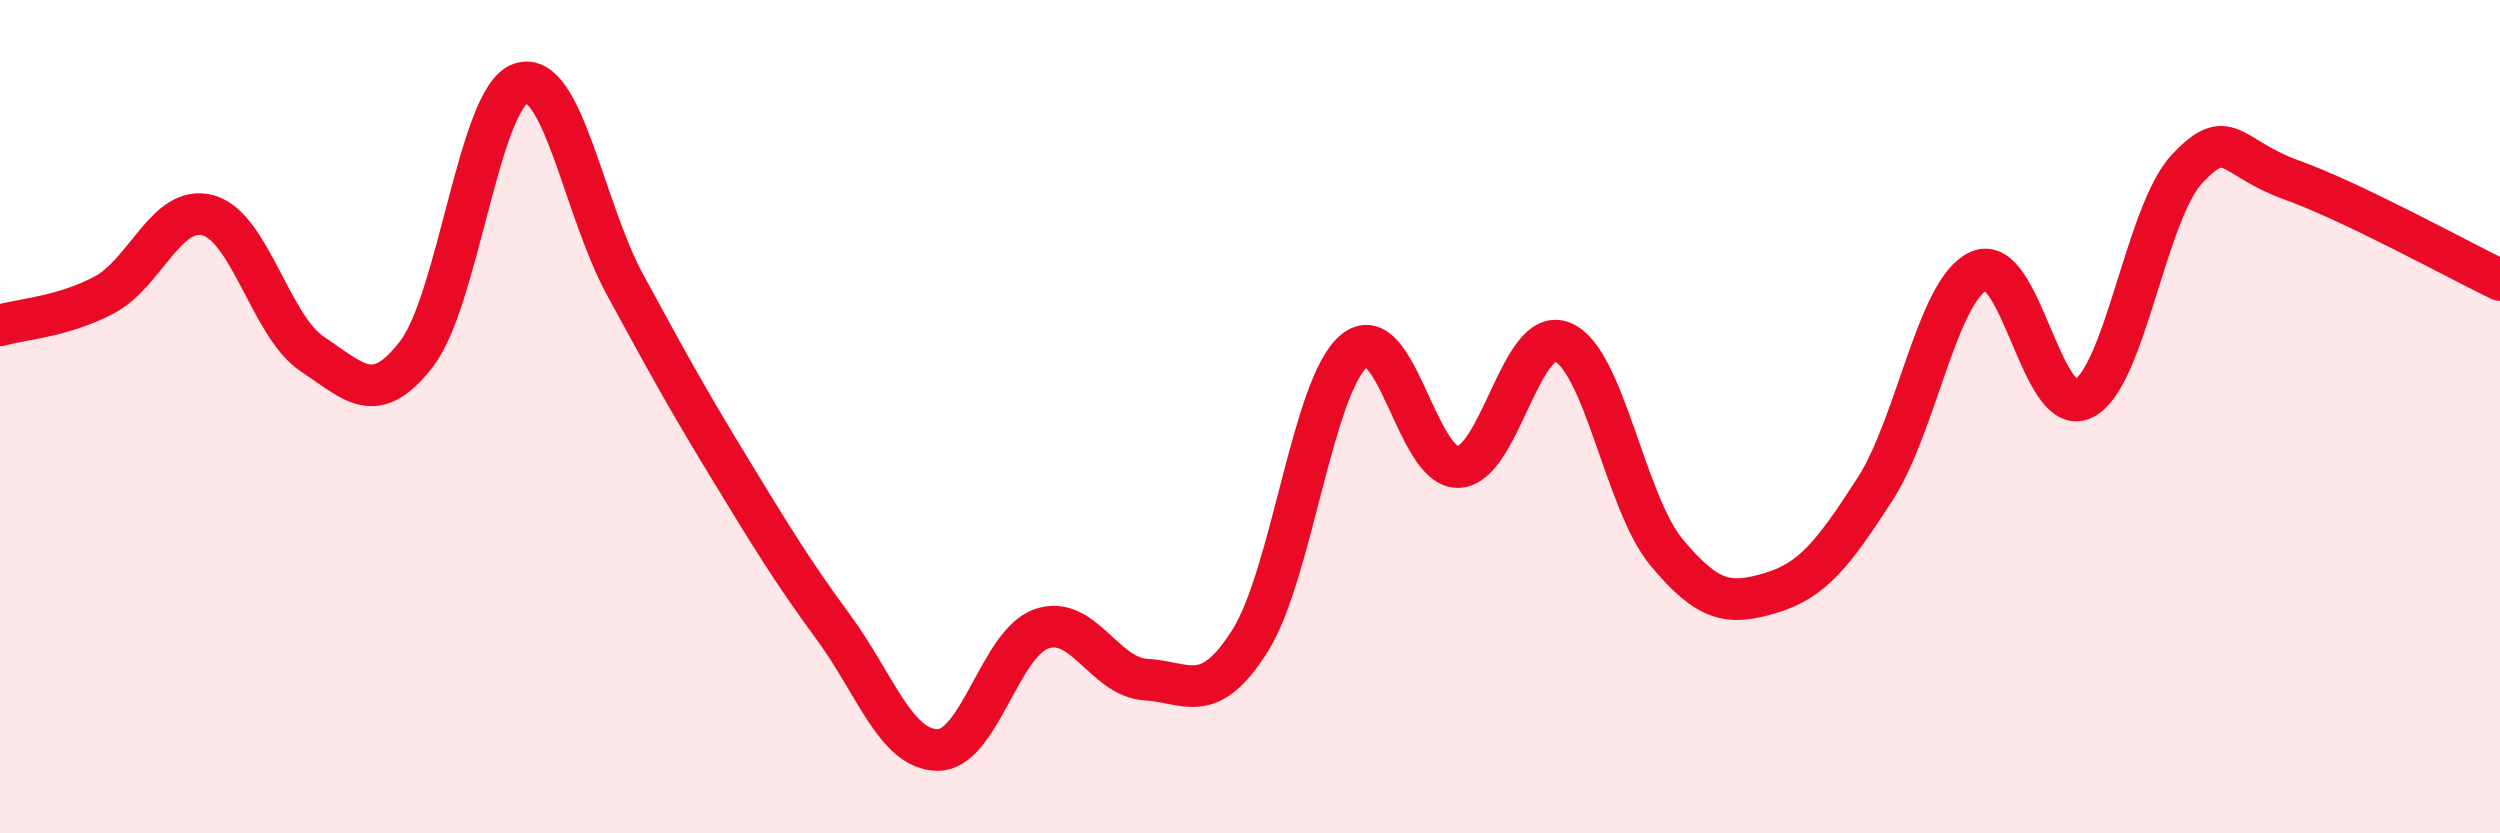
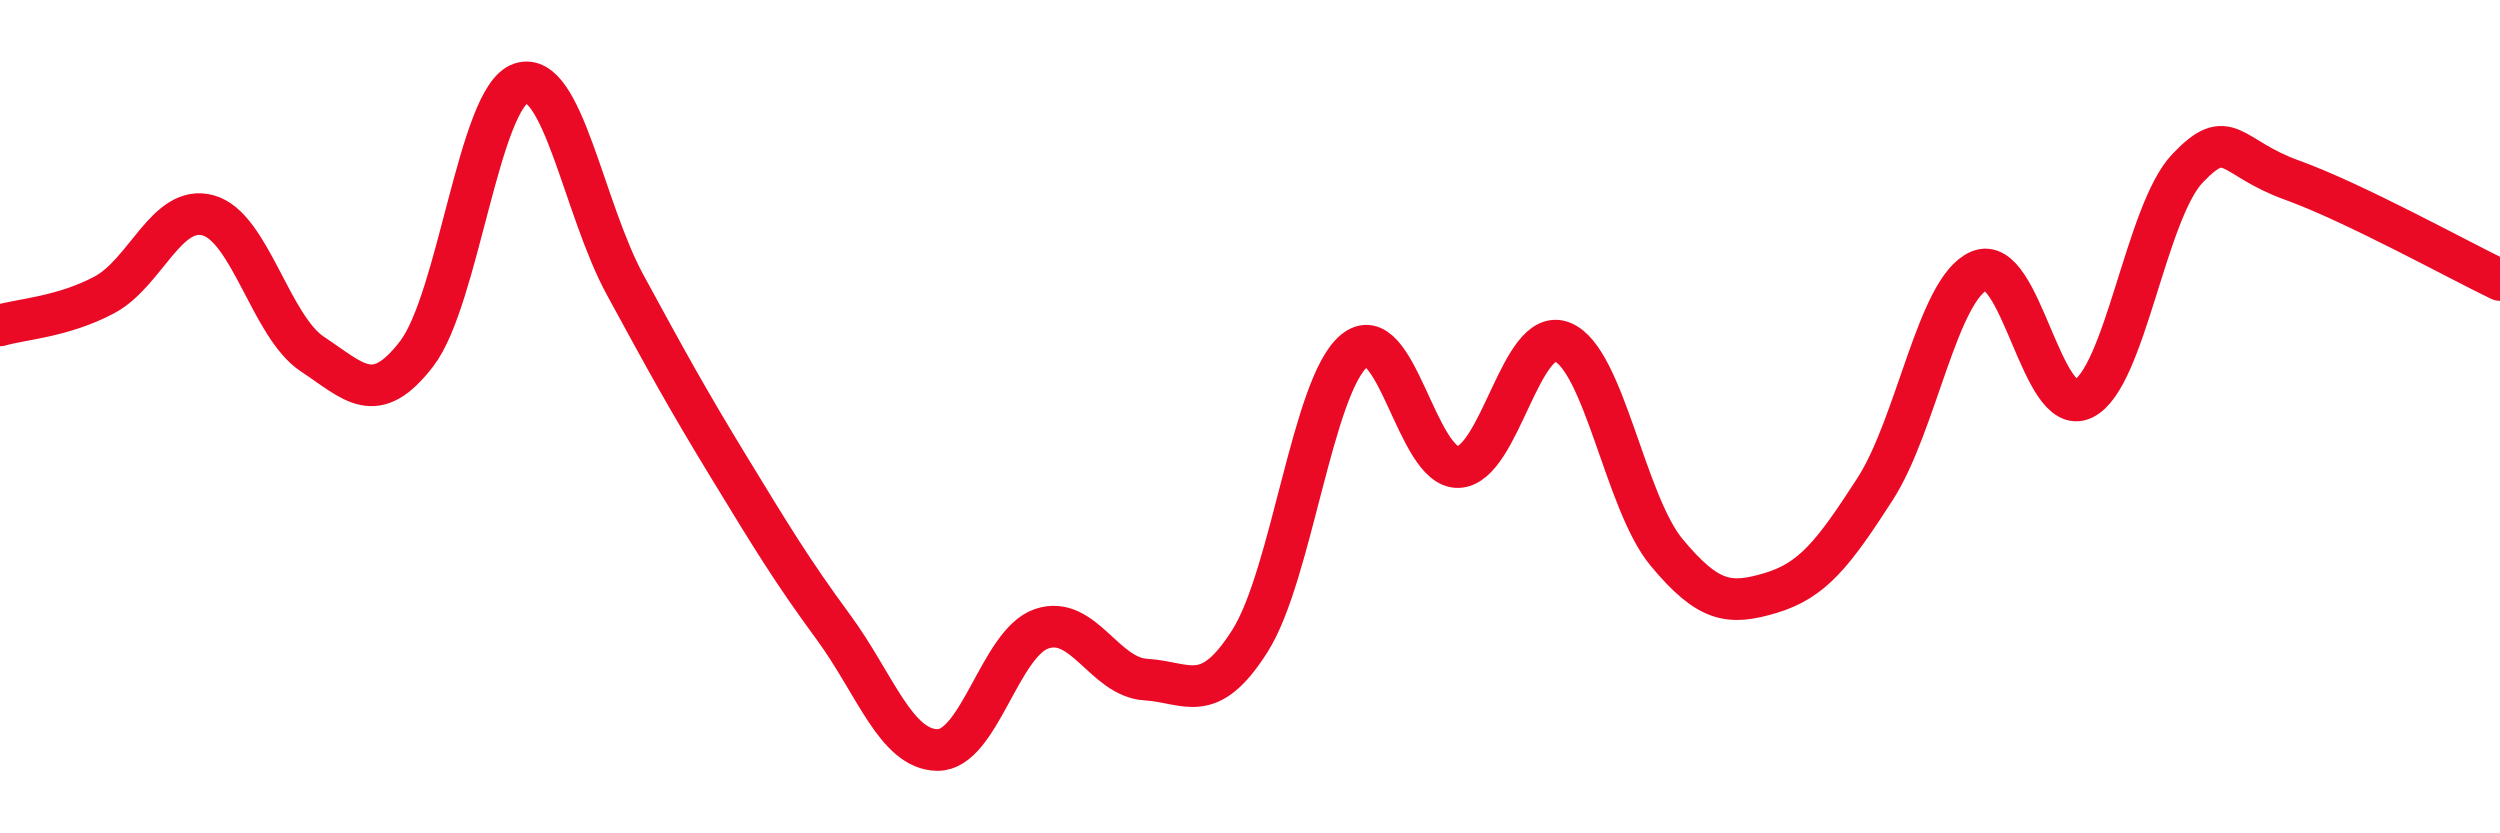
<svg xmlns="http://www.w3.org/2000/svg" width="60" height="20" viewBox="0 0 60 20">
-   <path d="M 0,7.81 C 0.5,7.66 1.5,7.61 2.5,7.08 C 3.5,6.55 4,4.89 5,5.17 C 6,5.45 6.5,7.84 7.5,8.5 C 8.5,9.16 9,9.79 10,8.49 C 11,7.19 11.5,2.33 12.5,2 C 13.5,1.67 14,4.99 15,6.83 C 16,8.67 16.5,9.58 17.5,11.22 C 18.5,12.86 19,13.69 20,15.05 C 21,16.41 21.5,17.99 22.5,18 C 23.5,18.01 24,15.43 25,15.09 C 26,14.75 26.5,16.25 27.5,16.31 C 28.5,16.37 29,16.96 30,15.38 C 31,13.8 31.5,9.25 32.5,8.42 C 33.5,7.59 34,11.25 35,11.21 C 36,11.17 36.5,7.8 37.5,8.21 C 38.5,8.62 39,12.06 40,13.26 C 41,14.46 41.5,14.53 42.5,14.23 C 43.5,13.93 44,13.29 45,11.74 C 46,10.19 46.5,6.93 47.5,6.5 C 48.5,6.07 49,10.06 50,9.57 C 51,9.08 51.5,5.09 52.5,4.04 C 53.5,2.99 53.5,3.78 55,4.32 C 56.5,4.86 59,6.24 60,6.72L60 20L0 20Z" fill="#EB0A25" opacity="0.1" stroke-linecap="round" stroke-linejoin="round" />
  <path d="M 0,7.81 C 0.5,7.66 1.5,7.61 2.5,7.08 C 3.5,6.55 4,4.89 5,5.17 C 6,5.45 6.5,7.84 7.5,8.5 C 8.5,9.16 9,9.79 10,8.49 C 11,7.19 11.5,2.33 12.5,2 C 13.5,1.67 14,4.99 15,6.83 C 16,8.67 16.5,9.58 17.5,11.22 C 18.5,12.86 19,13.69 20,15.05 C 21,16.41 21.5,17.99 22.5,18 C 23.5,18.01 24,15.43 25,15.09 C 26,14.75 26.5,16.25 27.5,16.31 C 28.5,16.37 29,16.96 30,15.38 C 31,13.8 31.5,9.25 32.5,8.42 C 33.5,7.59 34,11.25 35,11.21 C 36,11.17 36.5,7.8 37.5,8.21 C 38.5,8.62 39,12.06 40,13.26 C 41,14.46 41.5,14.53 42.5,14.23 C 43.5,13.93 44,13.29 45,11.74 C 46,10.19 46.5,6.93 47.5,6.5 C 48.5,6.07 49,10.06 50,9.57 C 51,9.08 51.5,5.09 52.5,4.04 C 53.5,2.99 53.5,3.78 55,4.32 C 56.5,4.86 59,6.24 60,6.72" stroke="#EB0A25" stroke-width="1" fill="none" stroke-linecap="round" stroke-linejoin="round" />
</svg>